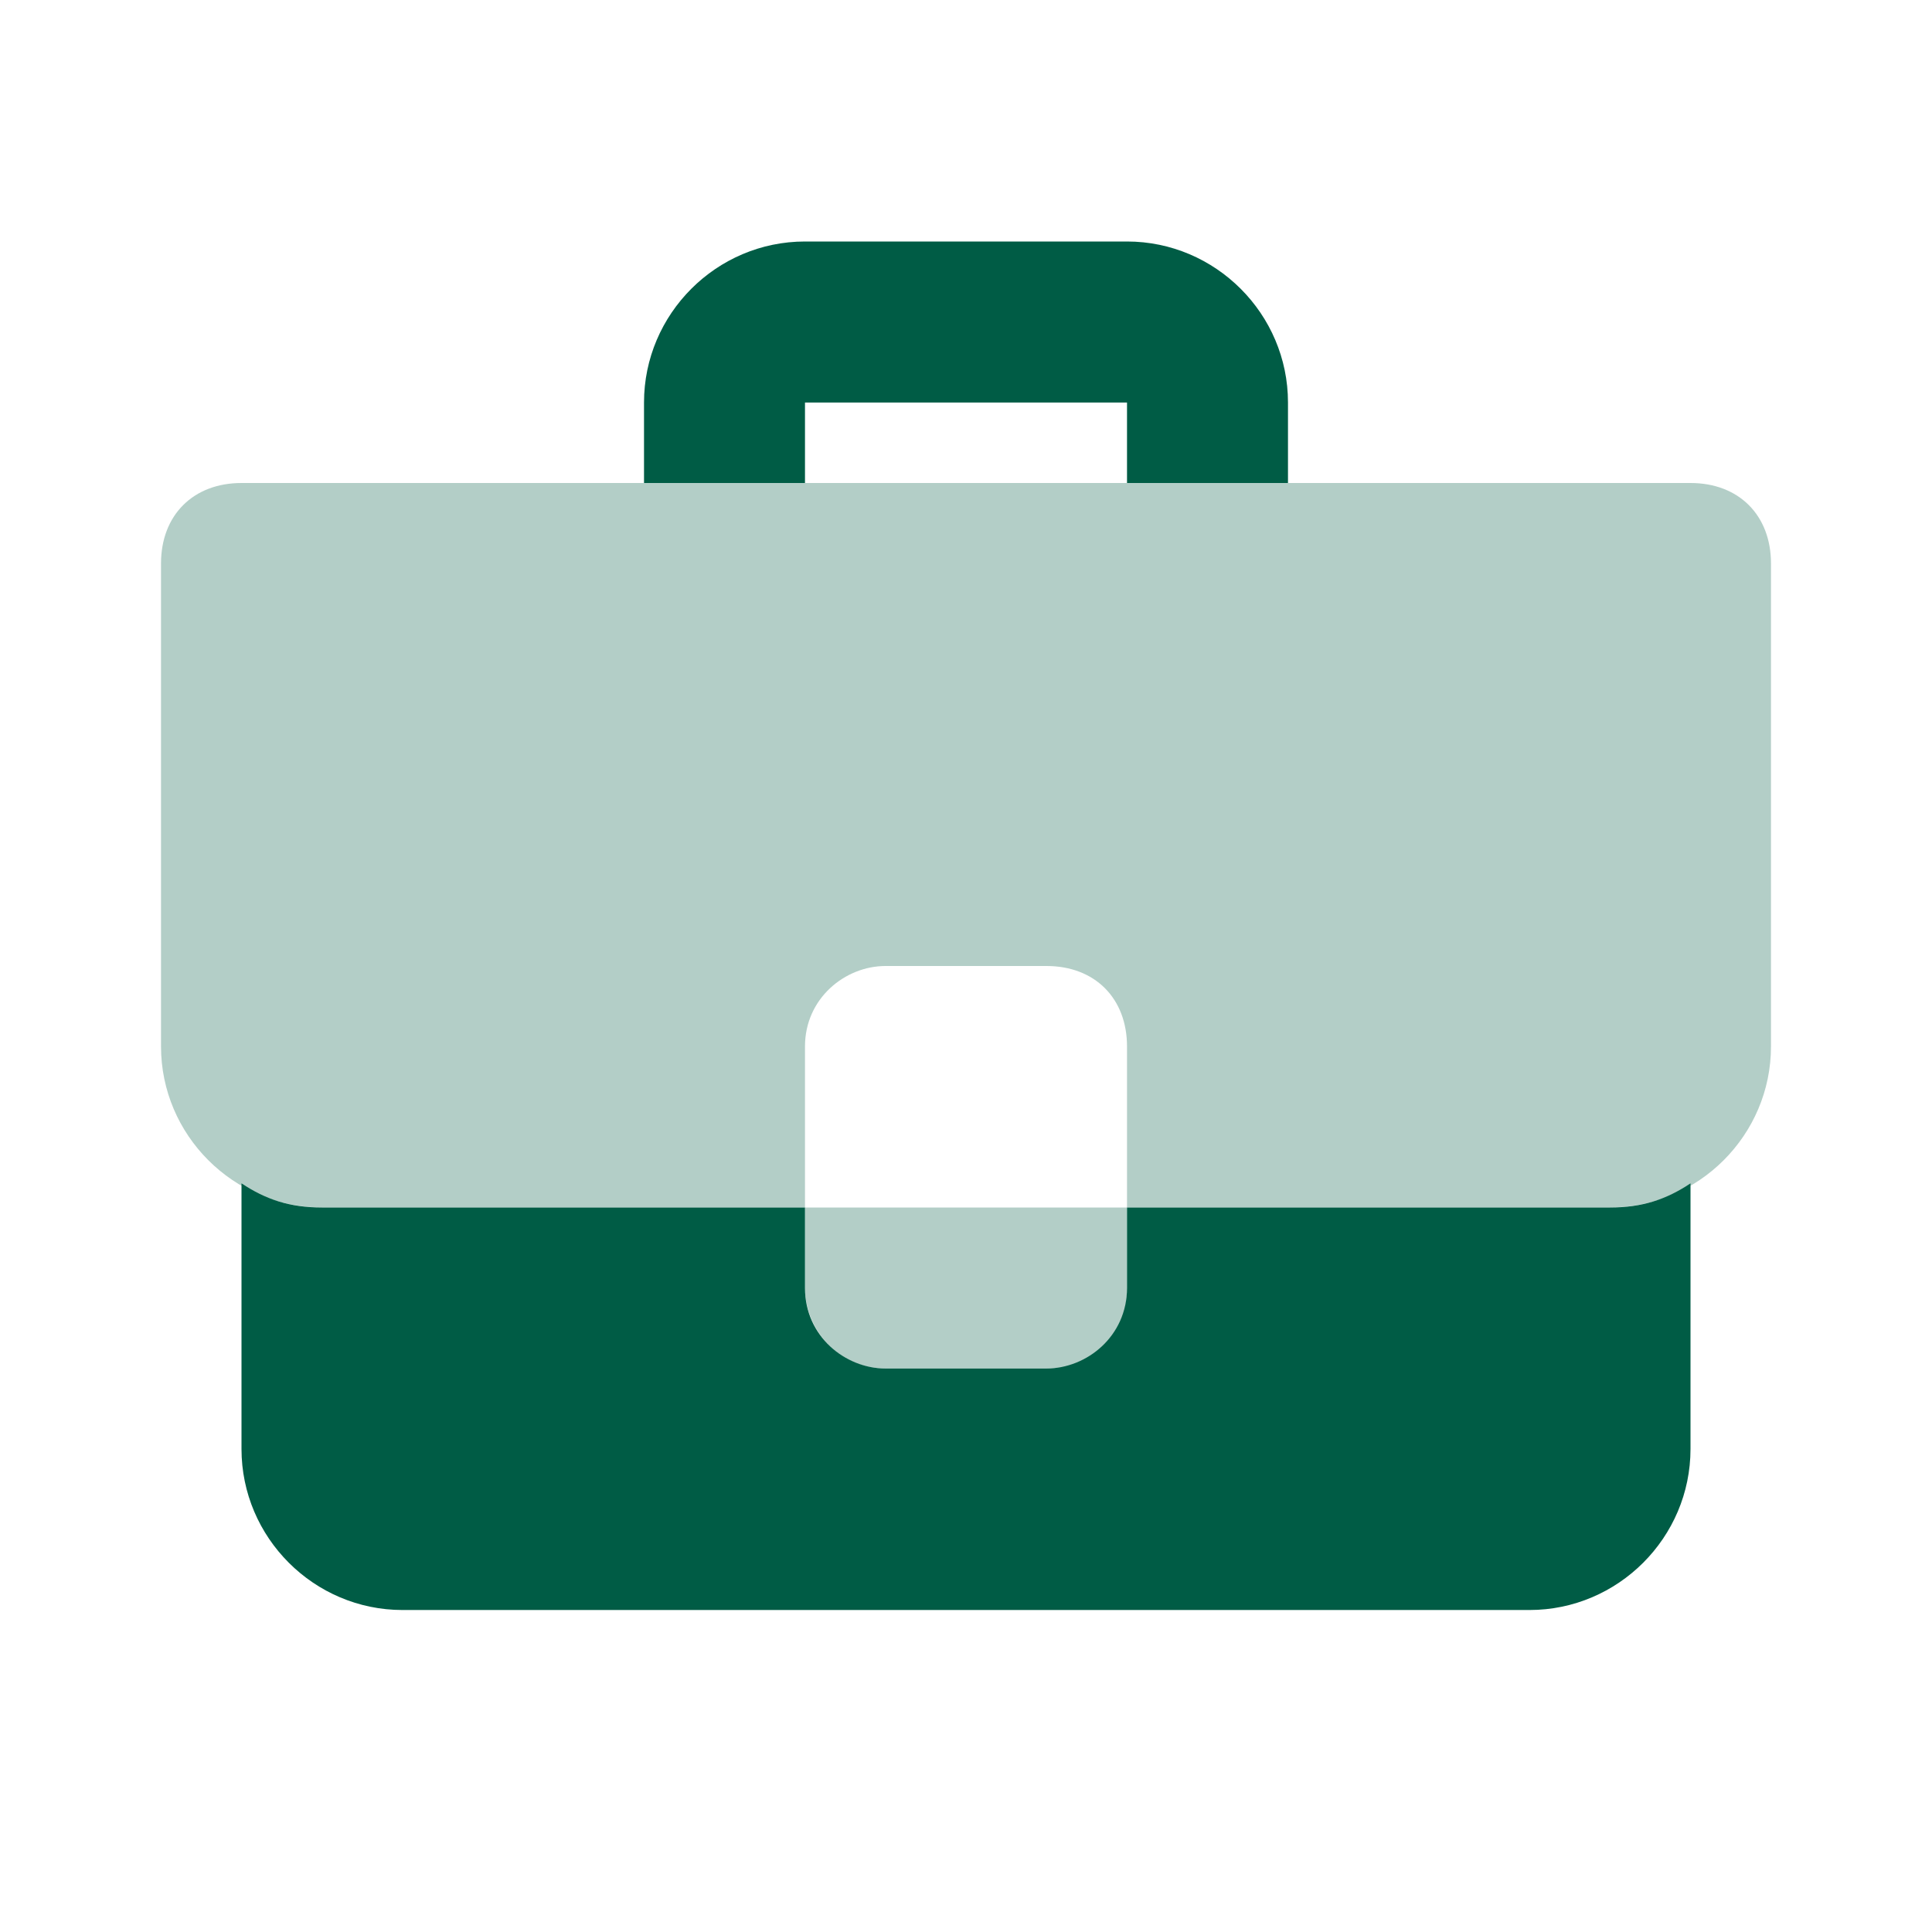
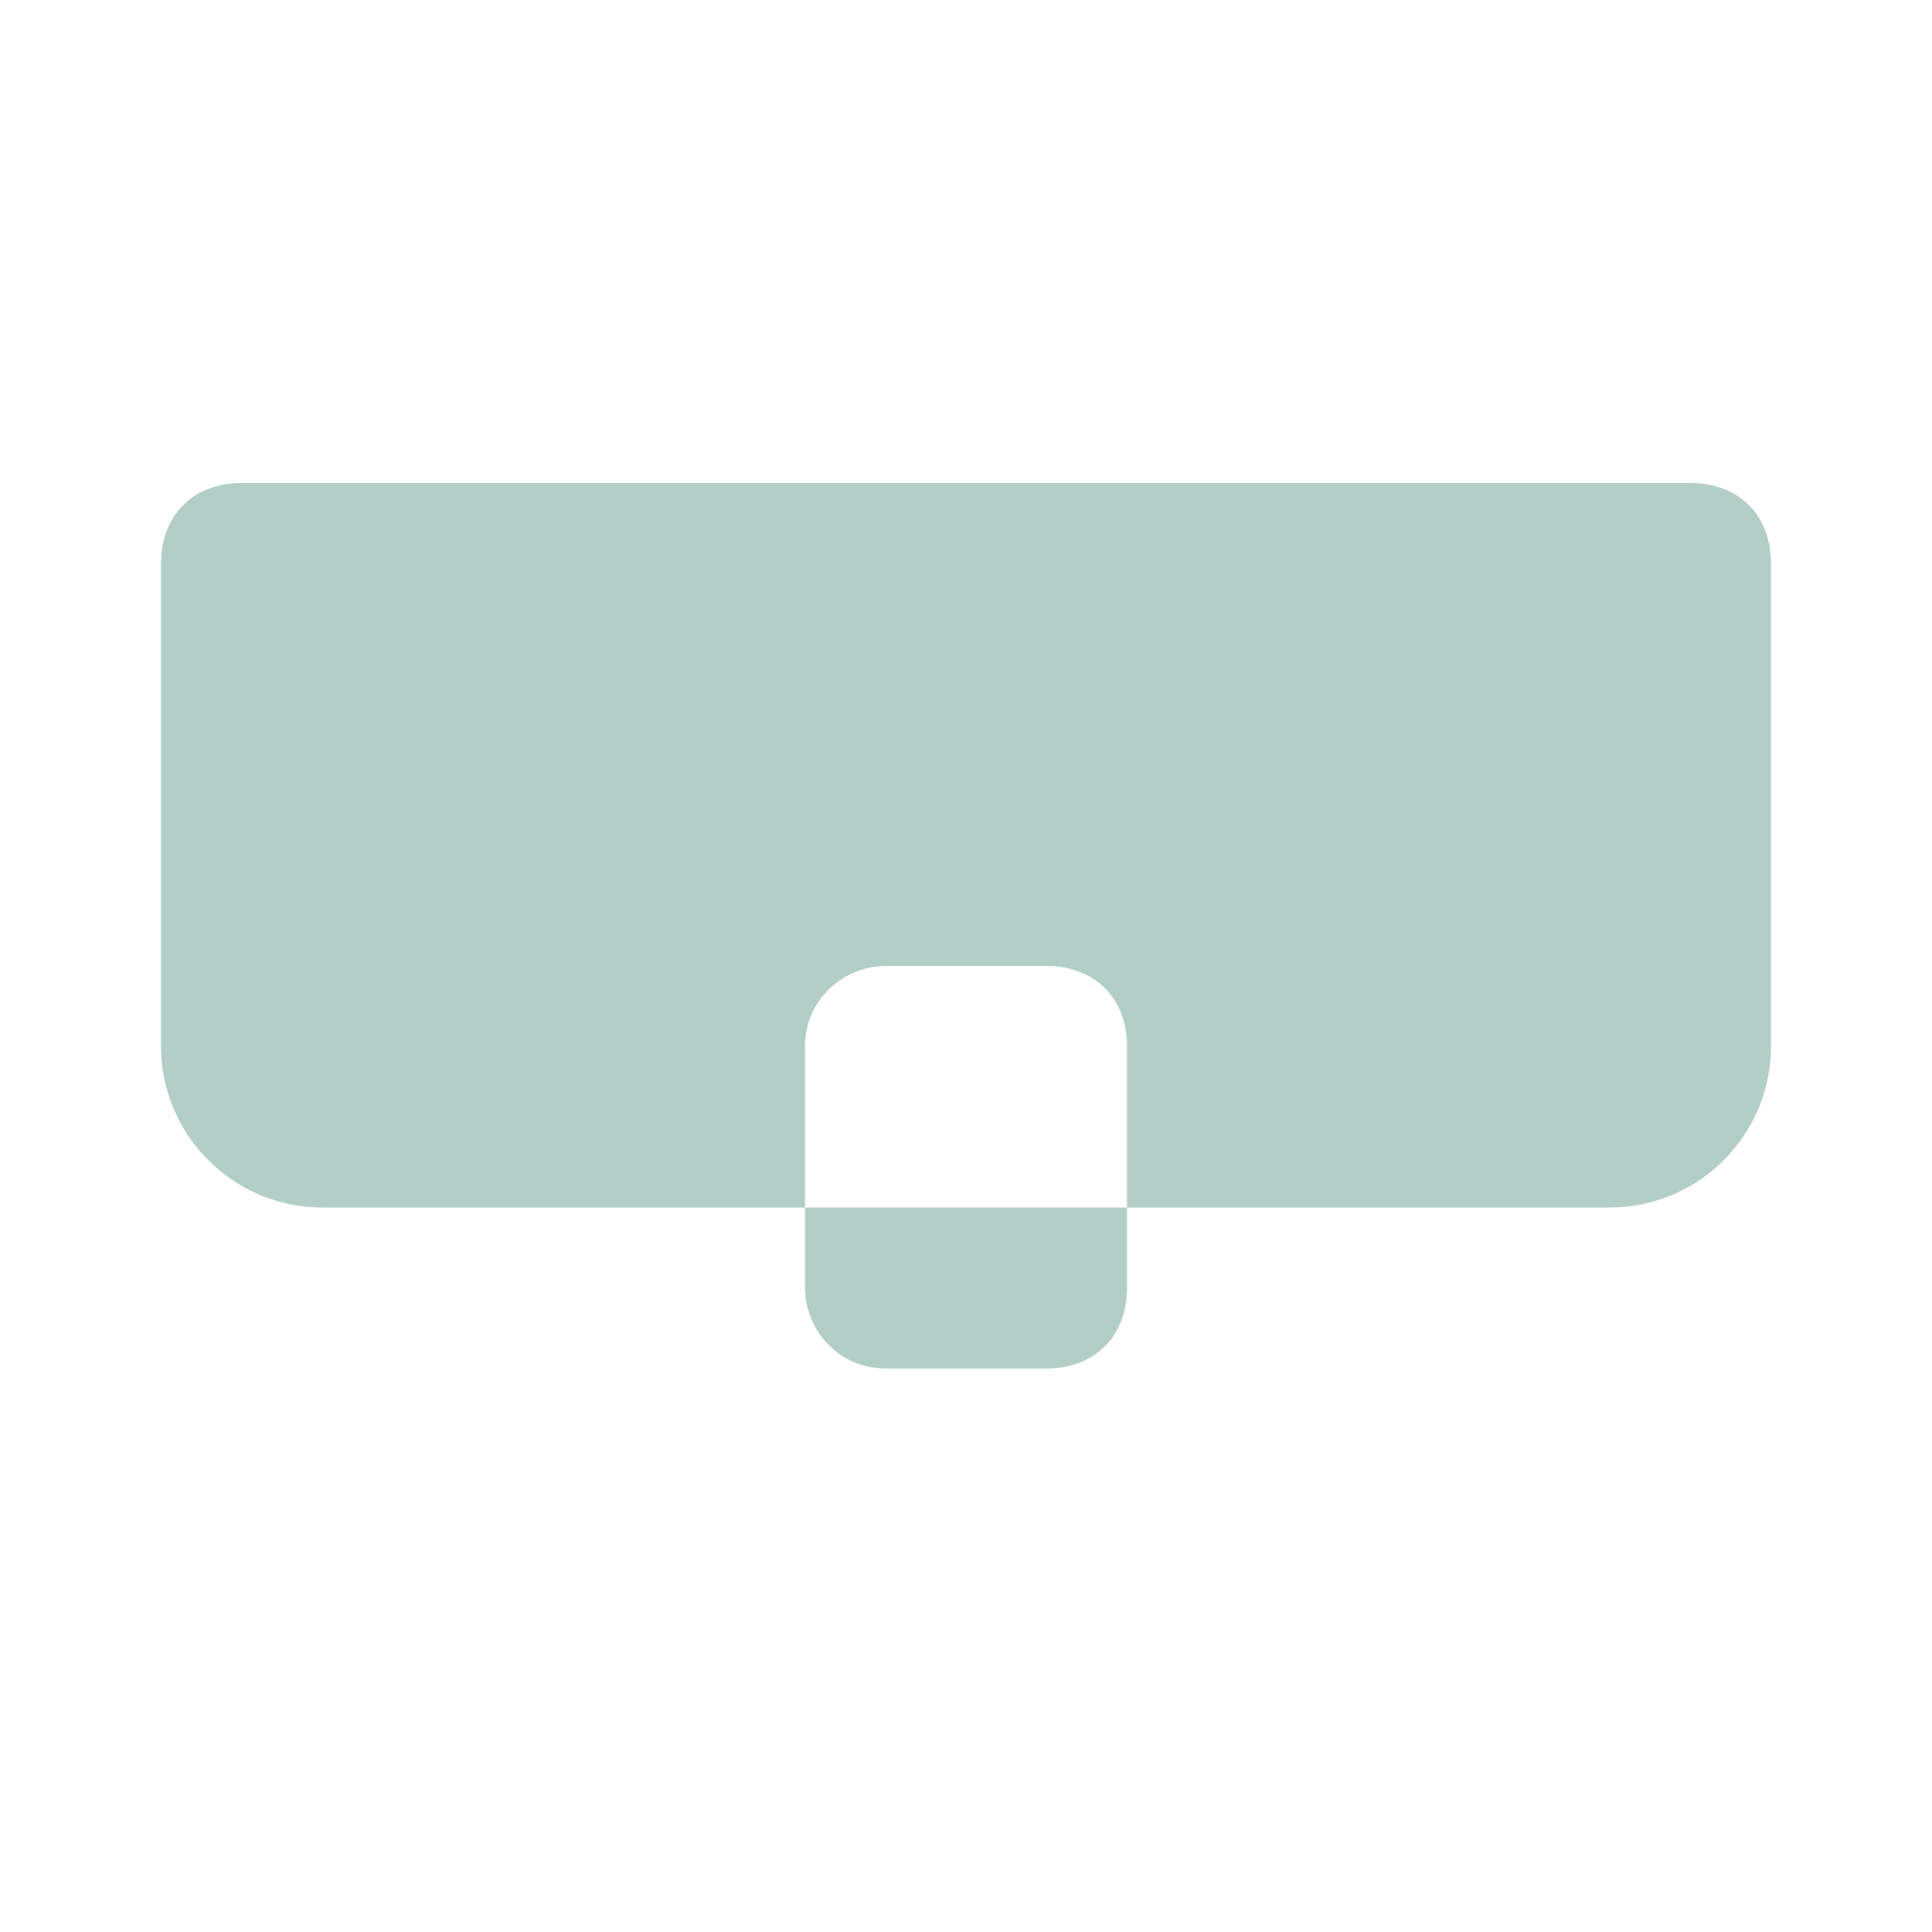
<svg xmlns="http://www.w3.org/2000/svg" width="50" height="50" viewBox="0 0 50 50" fill="none">
  <path opacity="0.3" d="M41.667 31.25H8.333C6.042 31.25 4.167 29.375 4.167 27.083V14.583C4.167 13.333 5 12.5 6.25 12.5H43.75C45 12.5 45.833 13.333 45.833 14.583V27.083C45.833 29.375 43.958 31.25 41.667 31.25ZM27.083 25H22.917C21.875 25 20.833 25.833 20.833 27.083V33.333C20.833 34.375 21.667 35.417 22.917 35.417H27.083C28.333 35.417 29.167 34.583 29.167 33.333V27.083C29.167 25.833 28.333 25 27.083 25Z" fill="#005C45" />
-   <path d="M29.167 12.5V10.417H20.833V12.5H16.667V10.417C16.667 8.125 18.542 6.25 20.833 6.25H29.167C31.458 6.25 33.333 8.125 33.333 10.417V12.5H29.167ZM41.667 31.25H29.167V33.333C29.167 34.583 28.125 35.417 27.083 35.417H22.917C21.875 35.417 20.833 34.583 20.833 33.333V31.25H8.333C7.5 31.25 6.875 31.042 6.25 30.625V37.5C6.25 39.792 8.125 41.667 10.417 41.667H39.583C41.875 41.667 43.75 39.792 43.75 37.5V30.625C43.125 31.042 42.5 31.25 41.667 31.25Z" fill="#005C45" />
</svg>